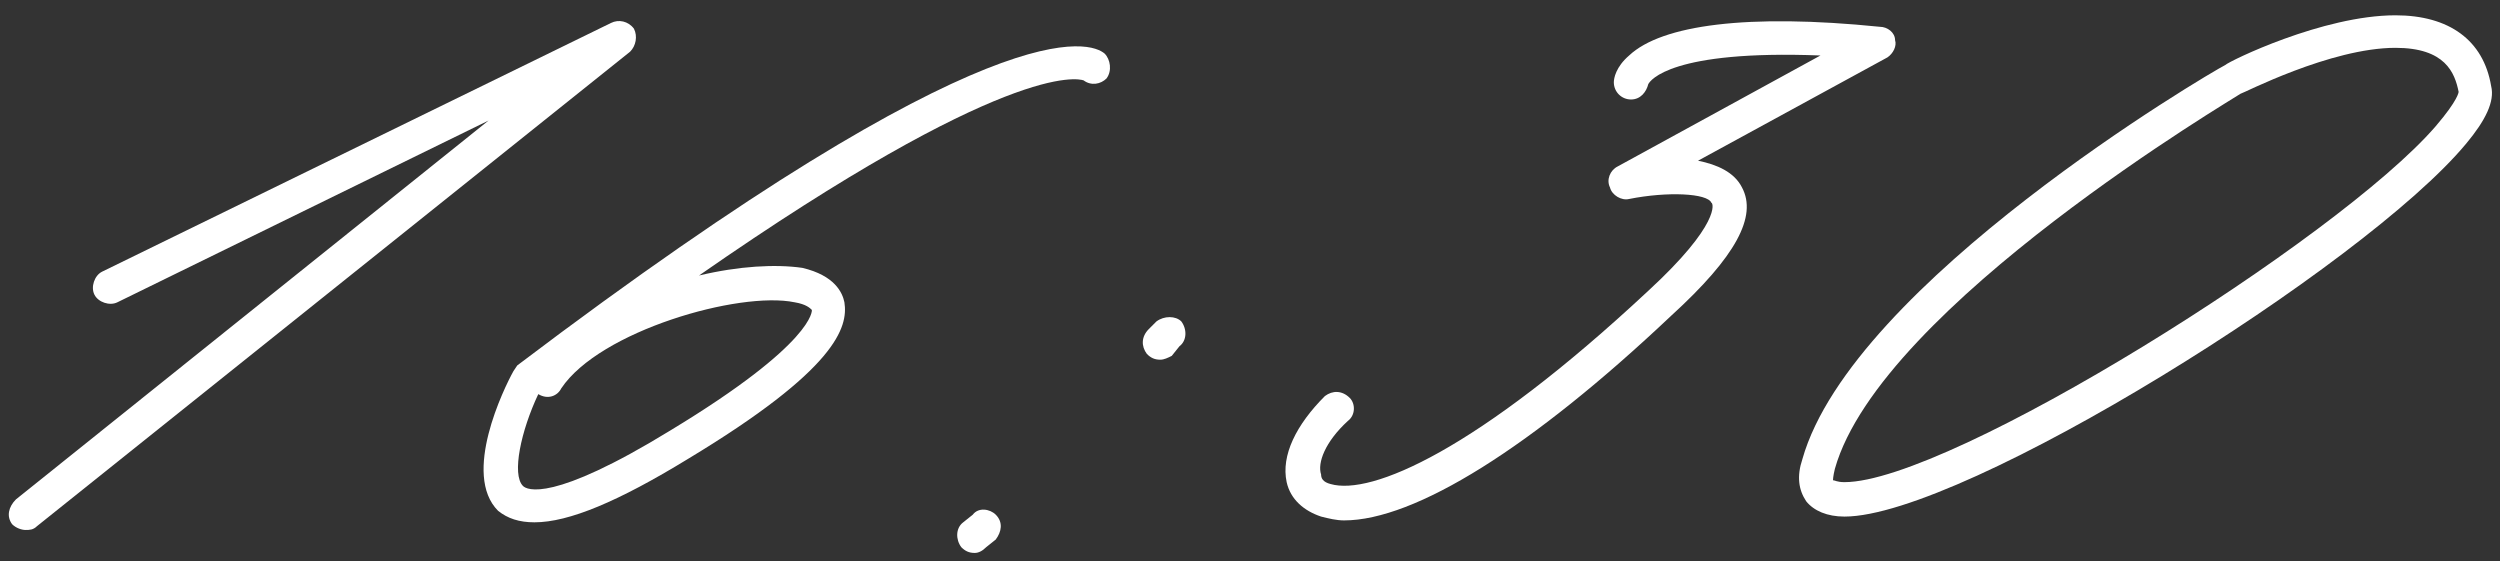
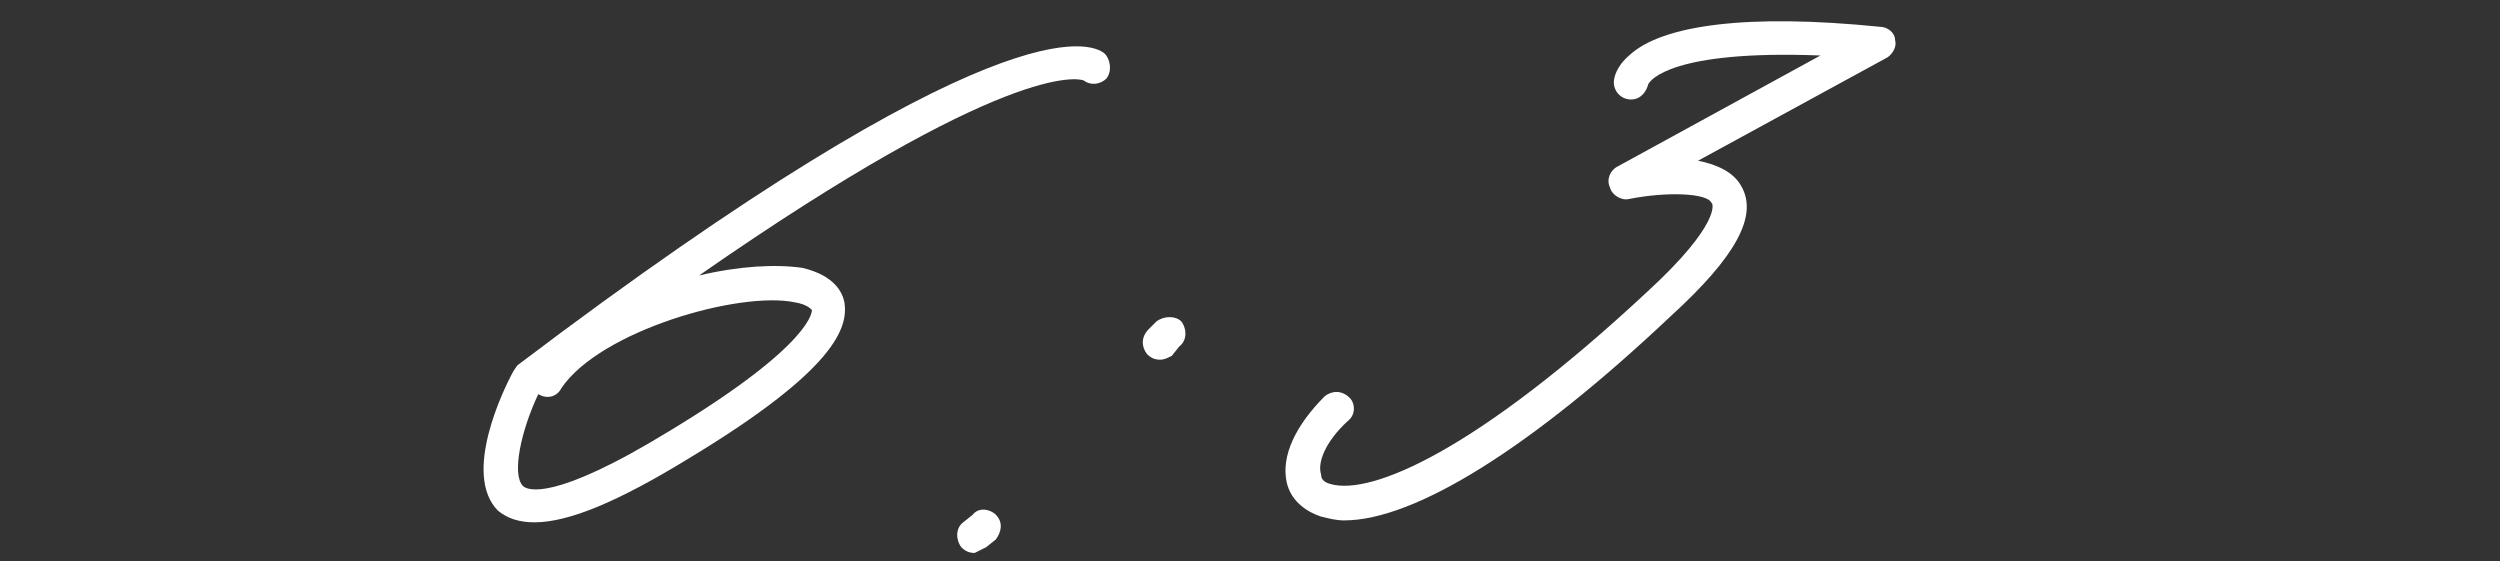
<svg xmlns="http://www.w3.org/2000/svg" width="98" height="22" viewBox="0 0 98 22" fill="none">
  <rect x="0" y="0" width="98" height="22" fill="#333333" stroke="none" />
-   <path d="M1.001 20.775C0.851 20.775 0.626 20.7 0.476 20.55C0.251 20.25 0.326 19.875 0.626 19.575L19.151 4.725L4.601 11.85C4.301 12 3.851 11.85 3.701 11.55C3.551 11.25 3.701 10.8 4.001 10.65L23.951 0.9C24.251 0.75 24.626 0.825 24.851 1.125C25.001 1.425 24.926 1.8 24.701 2.025L1.451 20.625C1.301 20.775 1.151 20.775 1.001 20.775Z" fill="white" />
  <path d="M20.951 20.475C20.351 20.475 19.901 20.325 19.526 20.025C18.101 18.6 19.751 15.225 20.126 14.55L20.276 14.325C39.101 0.075 42.776 1.65 43.301 2.1C43.526 2.325 43.601 2.775 43.376 3.075C43.151 3.3 42.776 3.375 42.476 3.15C42.251 3.075 39.476 2.4 27.401 10.8C28.976 10.425 30.401 10.35 31.451 10.5C32.726 10.8 33.026 11.475 33.101 11.85C33.251 12.825 32.801 14.475 26.951 18C24.251 19.65 22.301 20.475 20.951 20.475ZM20.501 19.05C20.651 19.2 21.626 19.725 26.276 16.875C31.976 13.425 31.826 12.15 31.826 12.15C31.751 12.075 31.601 11.925 31.151 11.85C28.976 11.4 23.501 12.975 22.001 15.225C21.851 15.525 21.476 15.675 21.101 15.45C20.426 16.875 20.051 18.6 20.501 19.05Z" fill="white" />
-   <path d="M45.483 14.1C45.258 14.1 45.108 14.025 44.958 13.875C44.733 13.575 44.733 13.2 45.033 12.9L45.333 12.6C45.633 12.375 46.083 12.375 46.308 12.6C46.533 12.9 46.533 13.35 46.233 13.575L45.933 13.95C45.783 14.025 45.633 14.1 45.483 14.1ZM38.208 21.675C37.983 21.675 37.833 21.6 37.683 21.45C37.458 21.15 37.458 20.7 37.758 20.475L38.133 20.175C38.358 19.875 38.808 19.95 39.033 20.175C39.333 20.475 39.258 20.85 39.033 21.15L38.658 21.45C38.508 21.6 38.358 21.675 38.208 21.675Z" fill="white" />
+   <path d="M45.483 14.1C45.258 14.1 45.108 14.025 44.958 13.875C44.733 13.575 44.733 13.2 45.033 12.9L45.333 12.6C45.633 12.375 46.083 12.375 46.308 12.6C46.533 12.9 46.533 13.35 46.233 13.575L45.933 13.95C45.783 14.025 45.633 14.1 45.483 14.1ZM38.208 21.675C37.983 21.675 37.833 21.6 37.683 21.45C37.458 21.15 37.458 20.7 37.758 20.475L38.133 20.175C38.358 19.875 38.808 19.95 39.033 20.175C39.333 20.475 39.258 20.85 39.033 21.15L38.658 21.45Z" fill="white" />
  <path d="M52.687 20.4C52.387 20.4 52.087 20.325 51.787 20.25C51.112 20.025 50.587 19.575 50.437 18.9C50.212 17.85 50.812 16.65 51.937 15.525C52.237 15.3 52.612 15.3 52.912 15.6C53.137 15.825 53.137 16.275 52.837 16.5C51.937 17.325 51.637 18.15 51.787 18.6C51.787 18.75 51.862 18.9 52.162 18.975C53.737 19.425 57.862 17.7 64.612 11.4C67.462 8.775 67.162 7.95 67.087 7.95C66.937 7.575 65.362 7.5 63.862 7.8C63.562 7.875 63.187 7.65 63.112 7.35C62.962 7.05 63.112 6.675 63.412 6.525L71.362 2.175C65.512 1.95 64.687 3.15 64.612 3.3C64.537 3.6 64.312 3.9 63.937 3.9C63.562 3.9 63.262 3.6 63.262 3.225C63.262 3.075 63.337 2.625 63.862 2.175C65.137 0.975 68.512 0.525 73.687 1.05C73.987 1.05 74.287 1.275 74.287 1.575C74.362 1.8 74.212 2.1 73.987 2.25L66.562 6.3C67.312 6.45 67.987 6.75 68.287 7.35C68.887 8.475 68.062 10.05 65.512 12.375C60.037 17.55 55.462 20.4 52.687 20.4Z" fill="white" />
-   <path d="M72.303 20.25C71.628 20.25 71.103 20.025 70.803 19.65C70.503 19.2 70.428 18.675 70.653 18C72.603 11.1 86.628 2.85 87.228 2.55C87.378 2.4 91.053 0.6 93.903 0.6C96.003 0.6 97.353 1.575 97.653 3.375C97.803 3.975 97.428 4.725 96.678 5.625C92.703 10.425 76.953 20.25 72.303 20.25ZM72.303 18.9C76.428 18.9 91.653 9.375 95.478 4.95C96.378 3.9 96.378 3.6 96.378 3.6C96.228 2.85 95.853 1.875 93.903 1.875C91.353 1.875 87.903 3.675 87.828 3.675C87.753 3.75 73.728 12 71.928 18.375C71.853 18.675 71.853 18.825 71.853 18.825C71.928 18.825 72.003 18.9 72.303 18.9Z" fill="white" />
</svg>